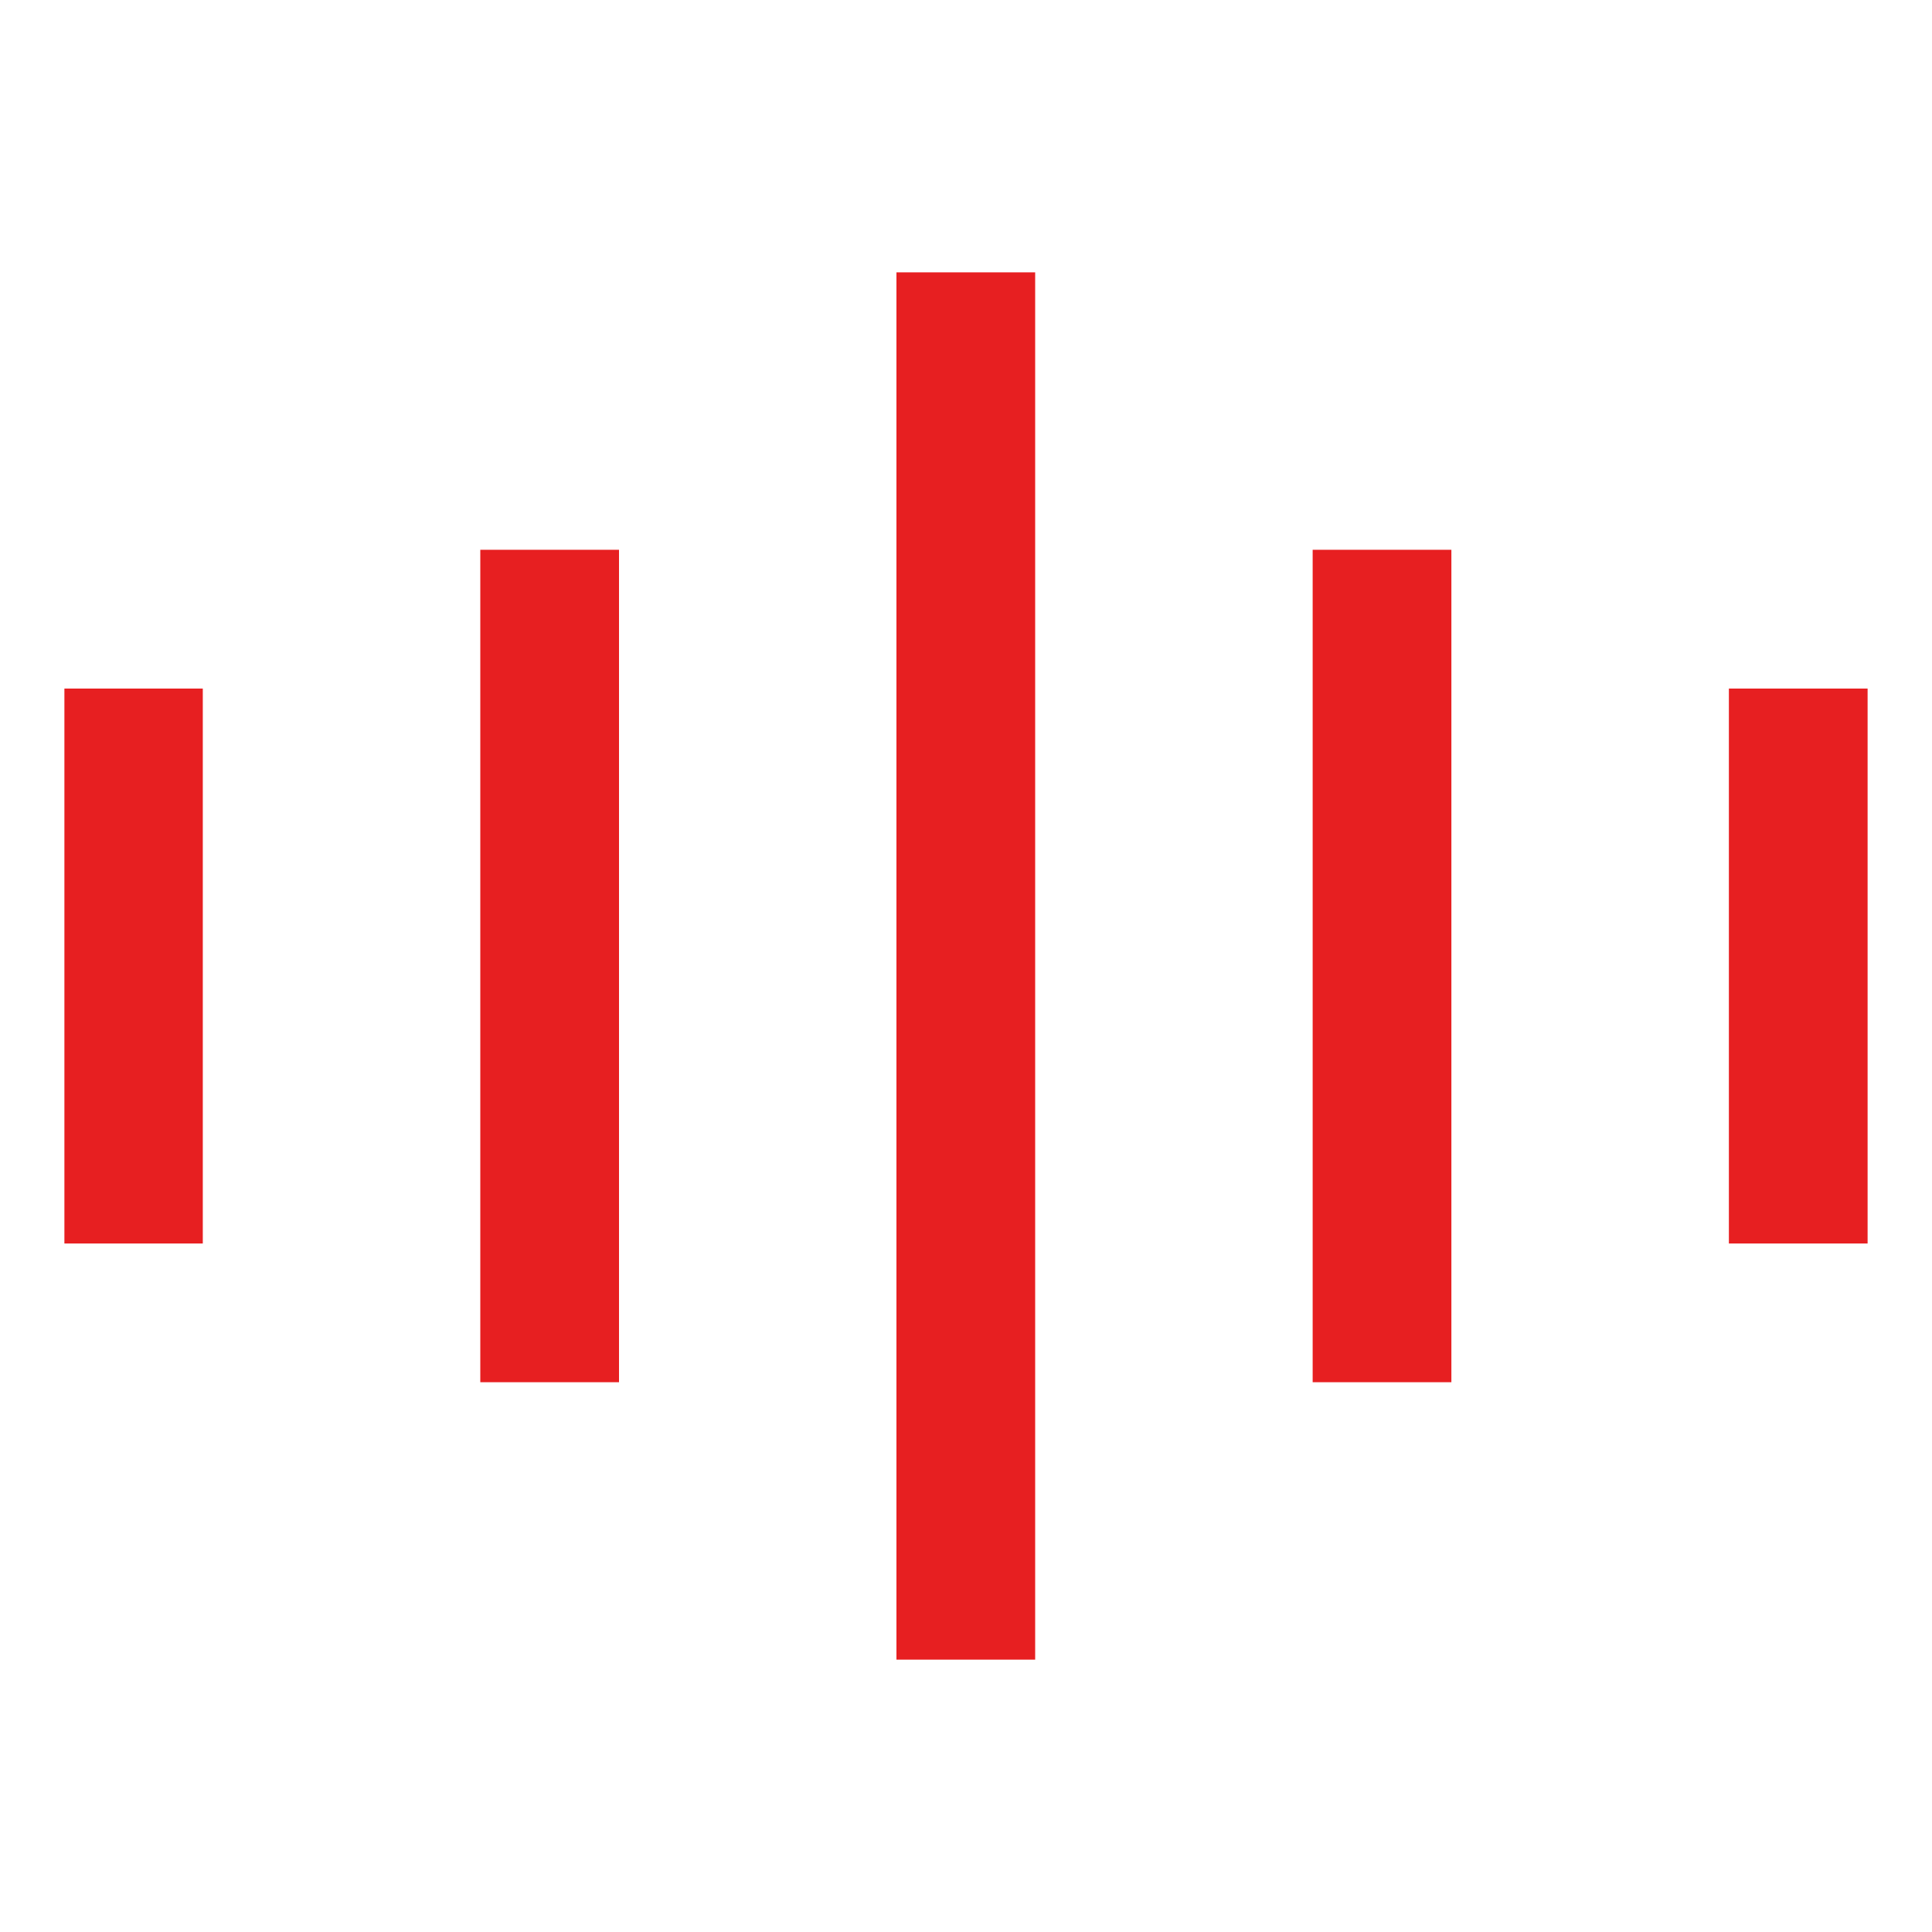
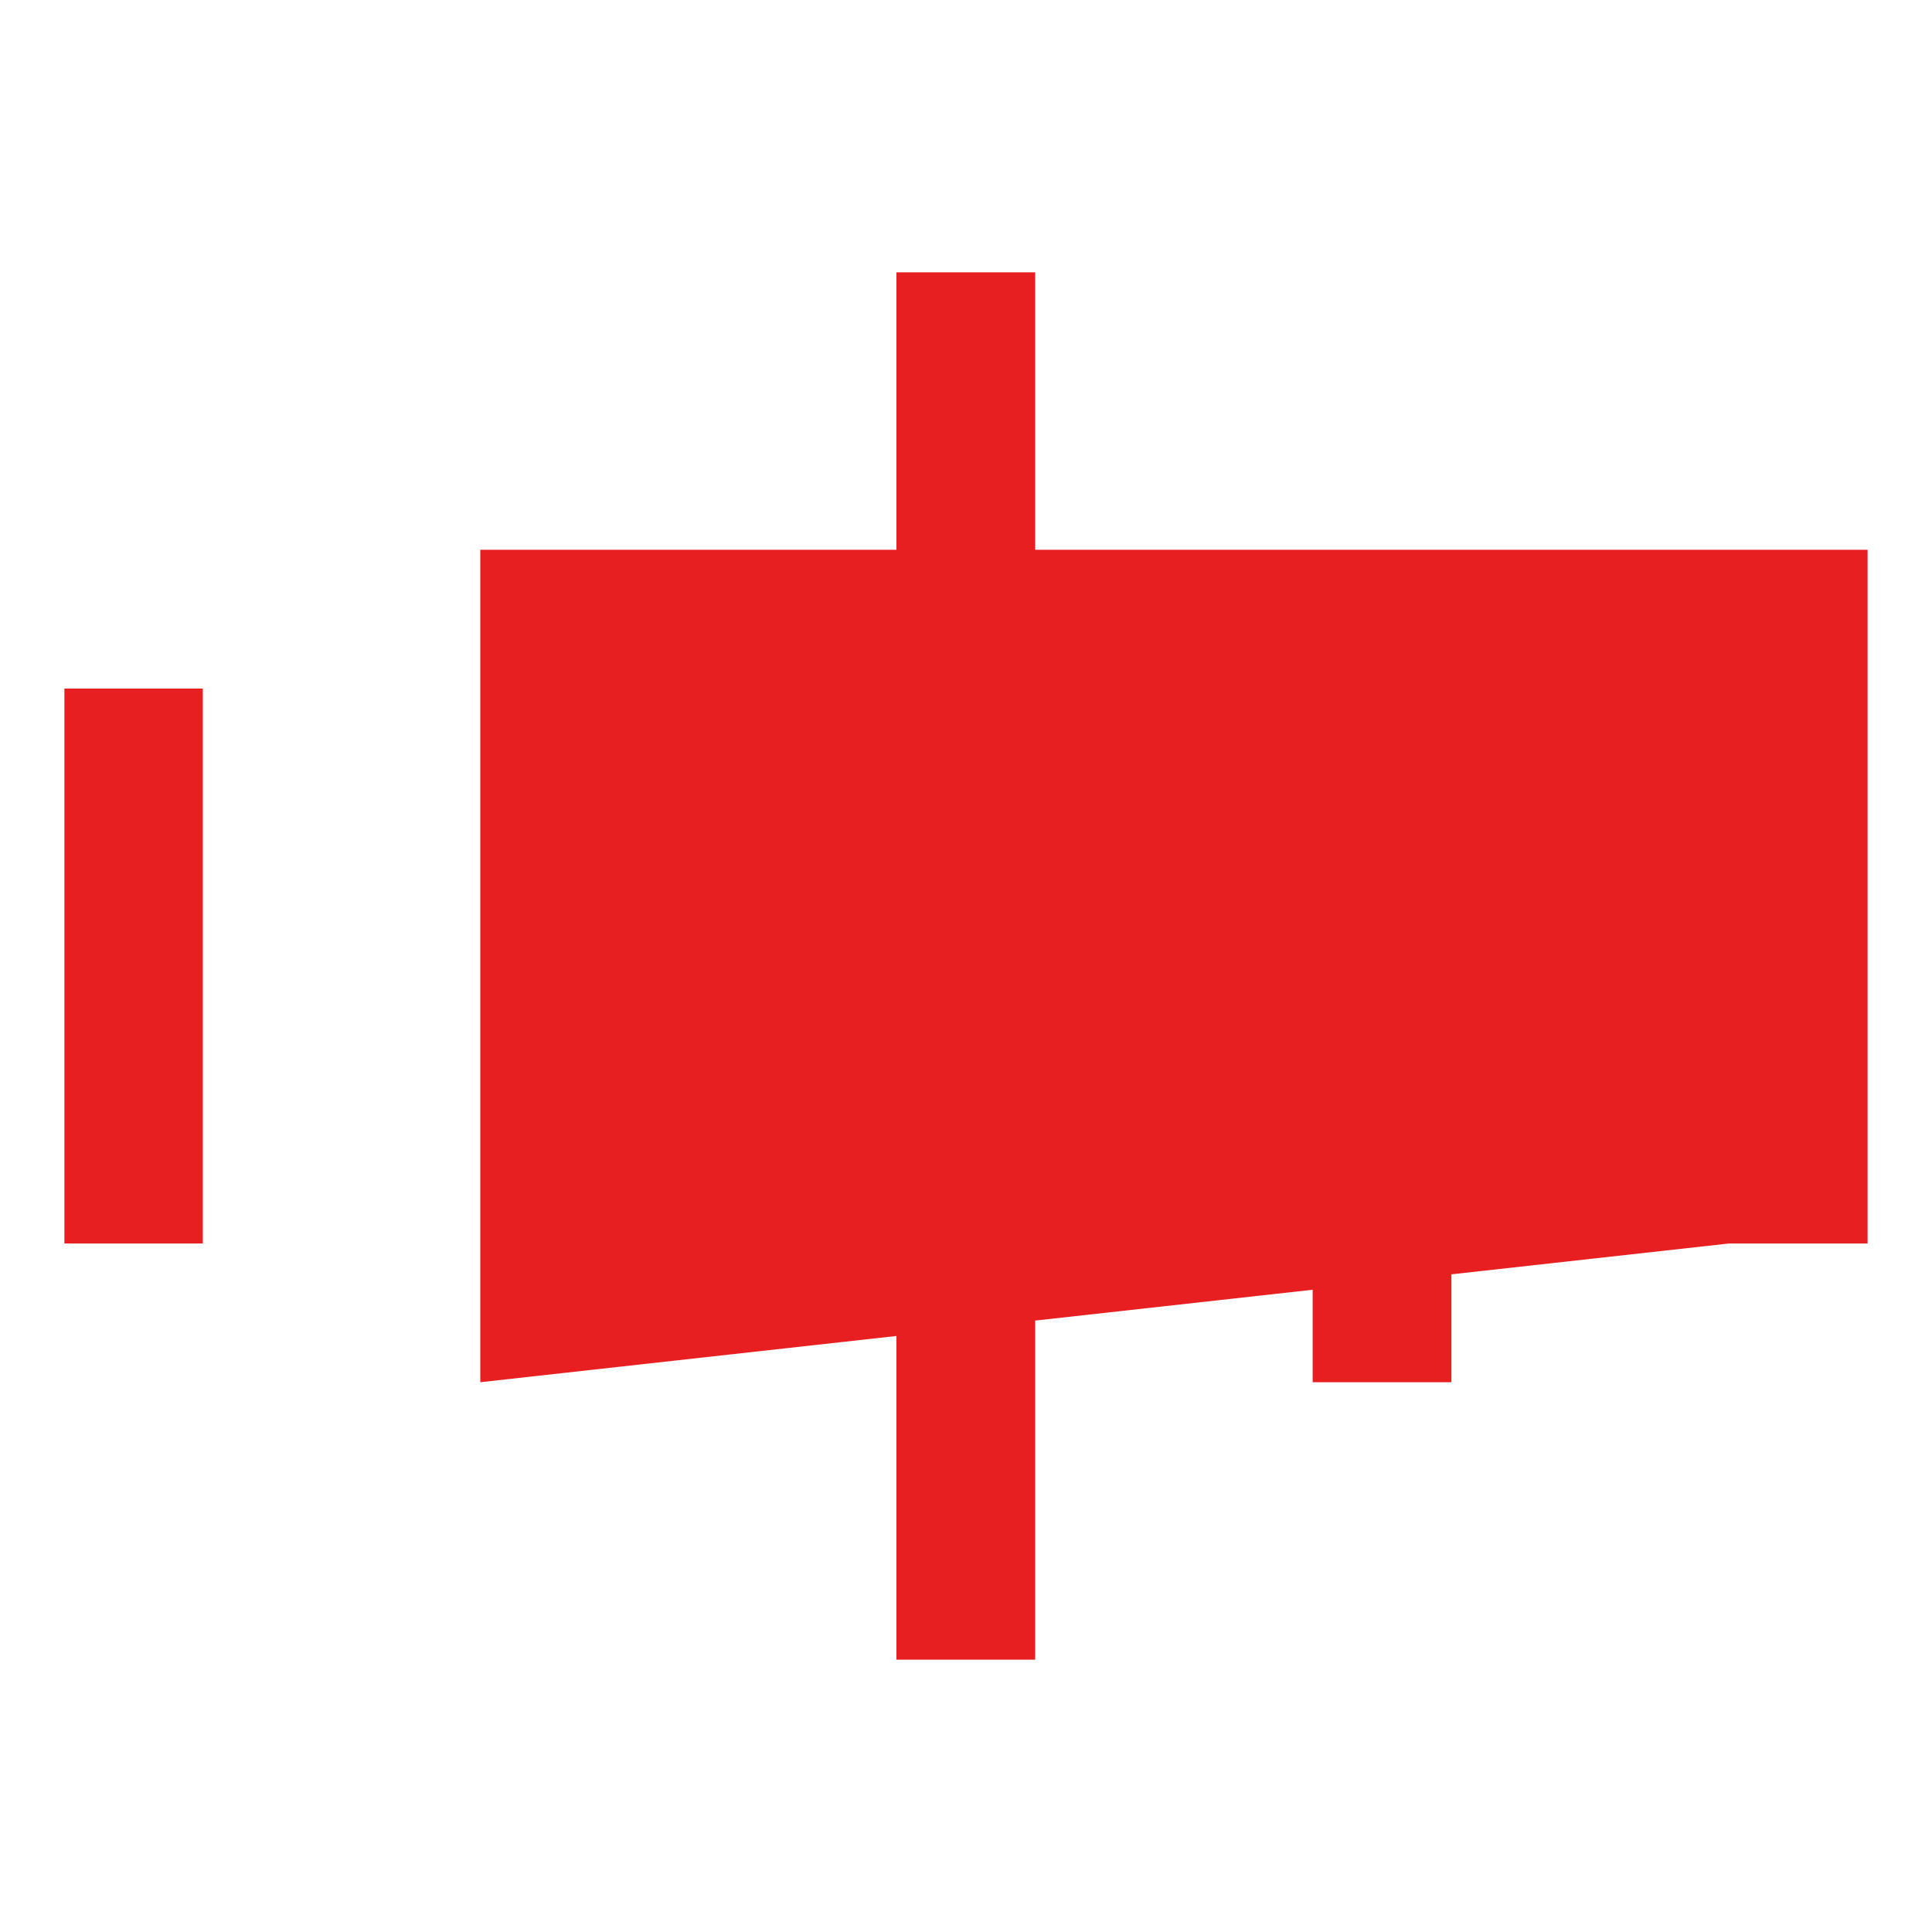
<svg xmlns="http://www.w3.org/2000/svg" version="1.1" id="图层_1" x="0px" y="0px" width="30px" height="30px" viewBox="0 0 30 30" enable-background="new 0 0 30 30" xml:space="preserve">
-   <path fill="#E71F21" d="M1,19.309h2.149v-8.617H1V19.309z M26.846,19.309H29v-8.617h-2.154V19.309z M7.458,21.463h2.154V8.537H7.458  V21.463z M20.383,21.463h2.154V8.537h-2.154V21.463z M13.92,25.771h2.154V4.229H13.92V25.771z" />
+   <path fill="#E71F21" d="M1,19.309h2.149v-8.617H1V19.309z M26.846,19.309H29v-8.617h-2.154V19.309z h2.154V8.537H7.458  V21.463z M20.383,21.463h2.154V8.537h-2.154V21.463z M13.92,25.771h2.154V4.229H13.92V25.771z" />
</svg>